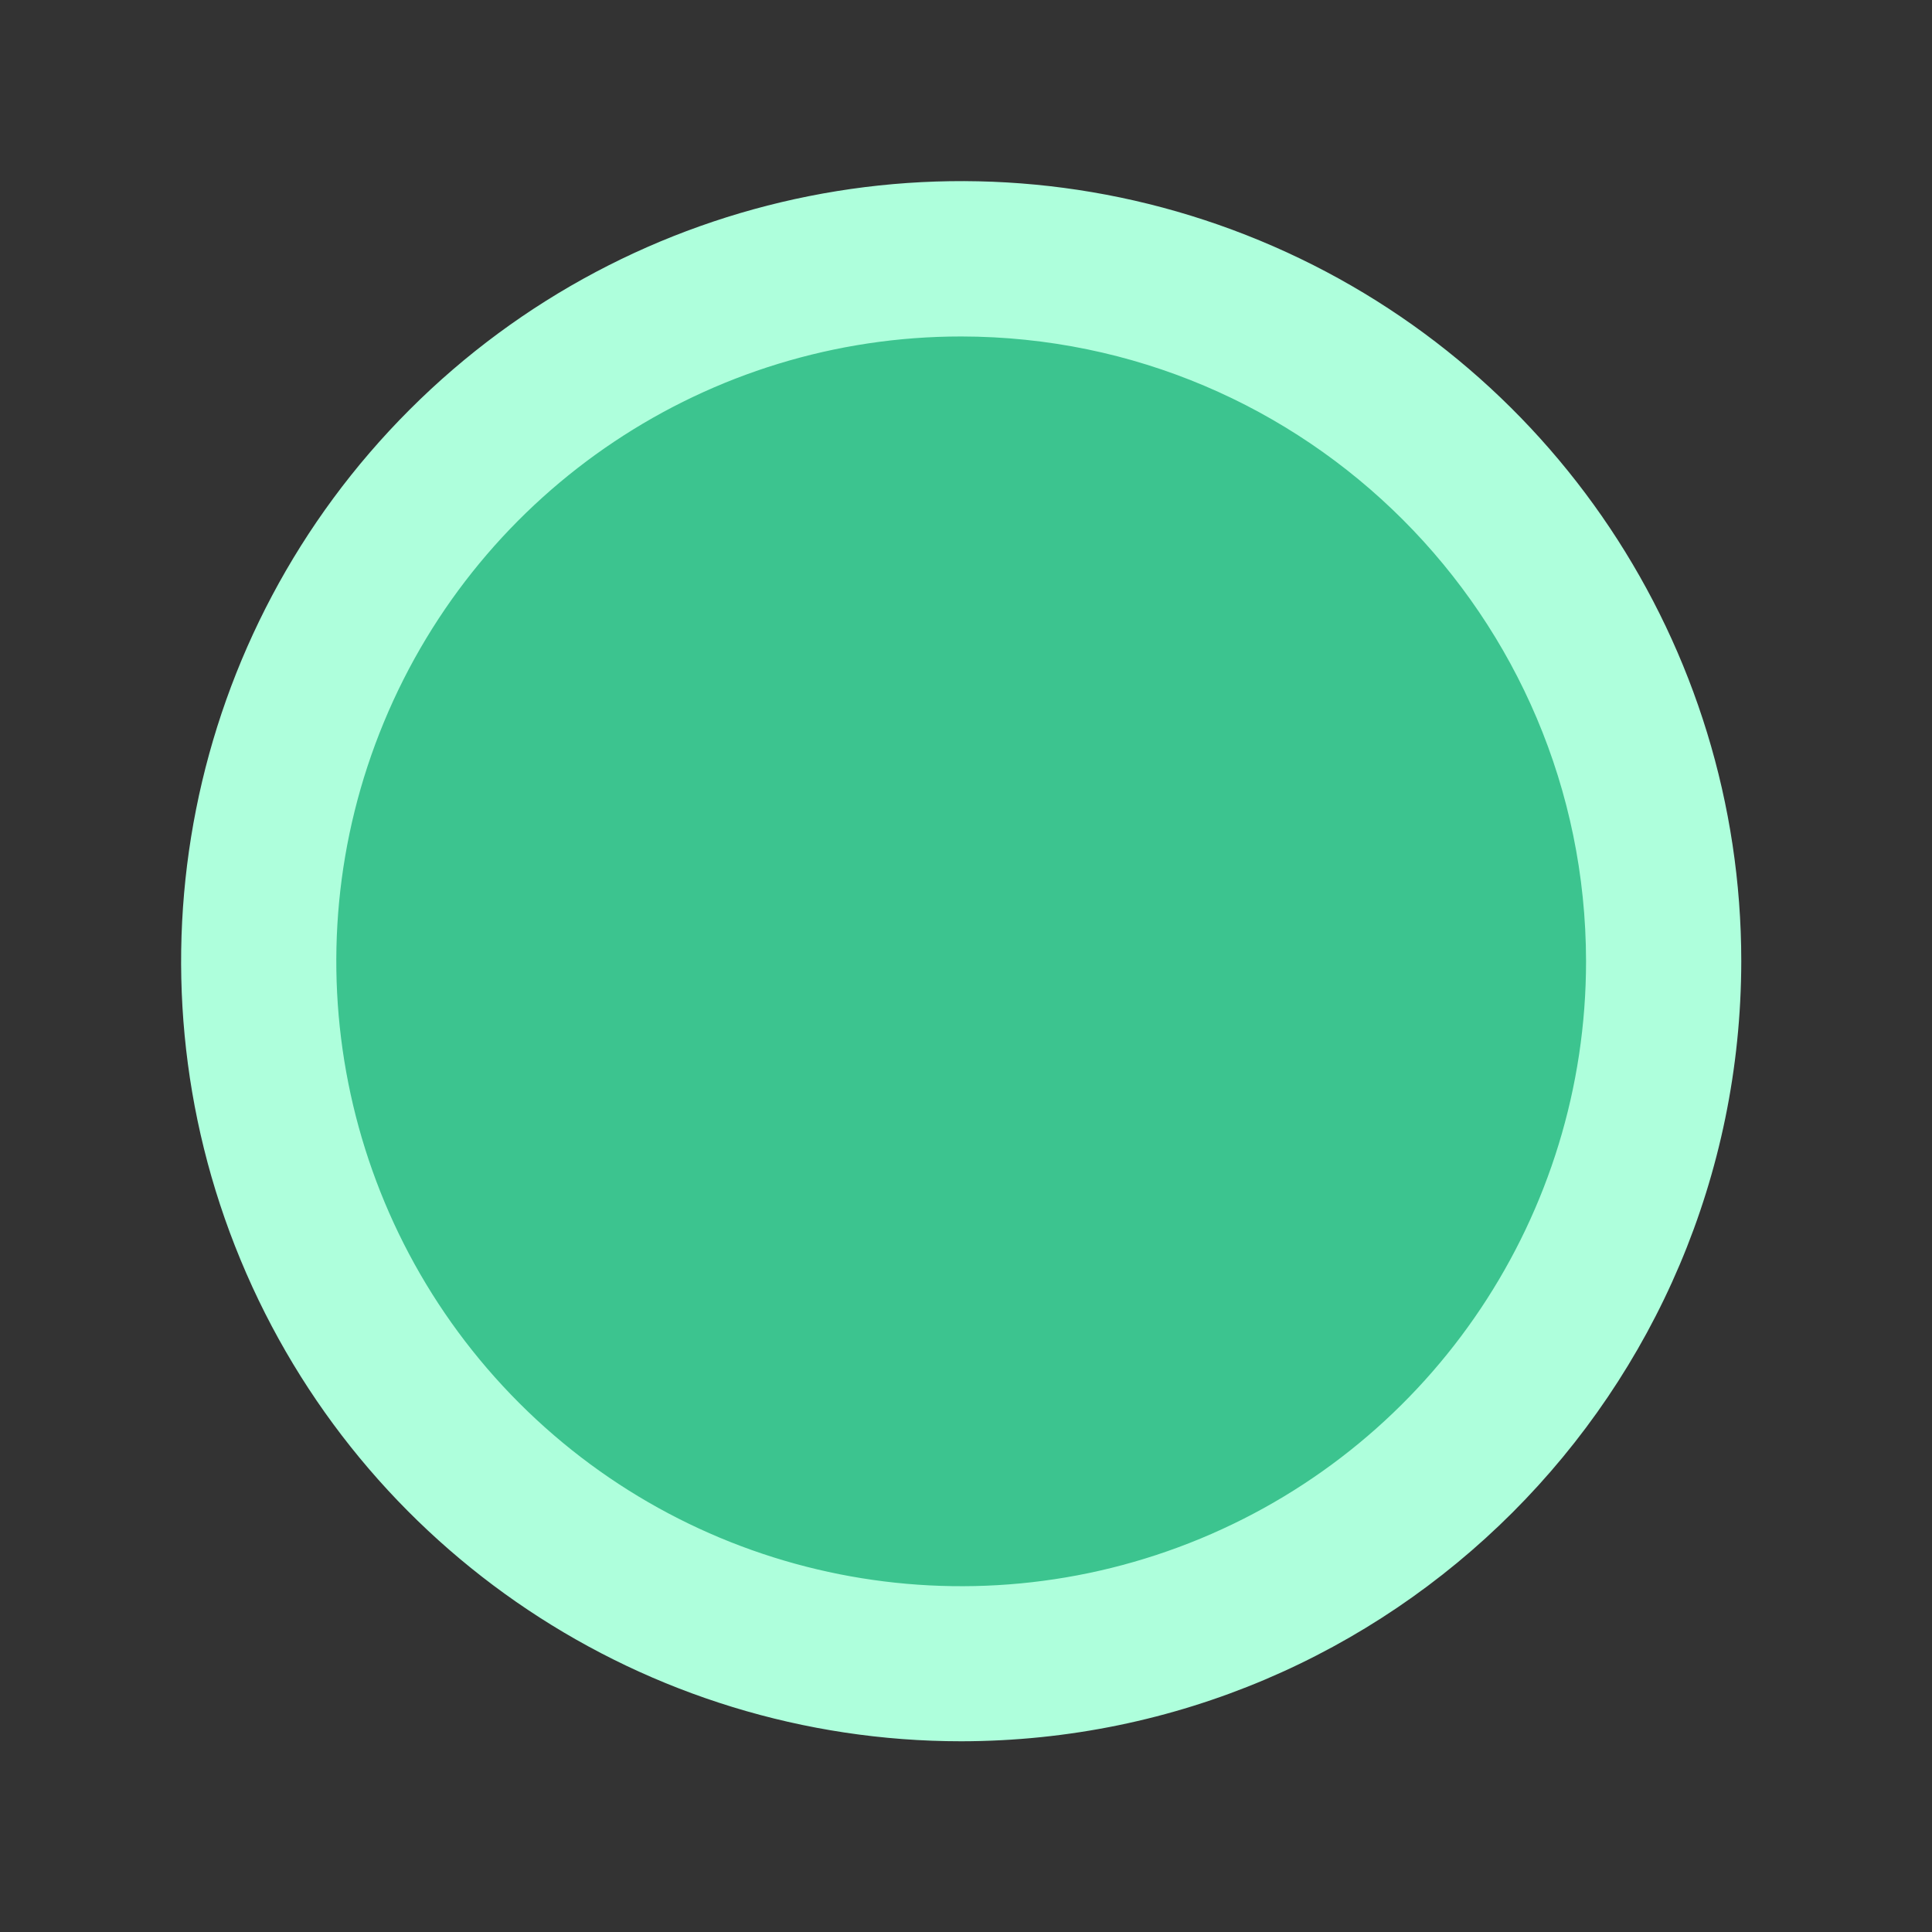
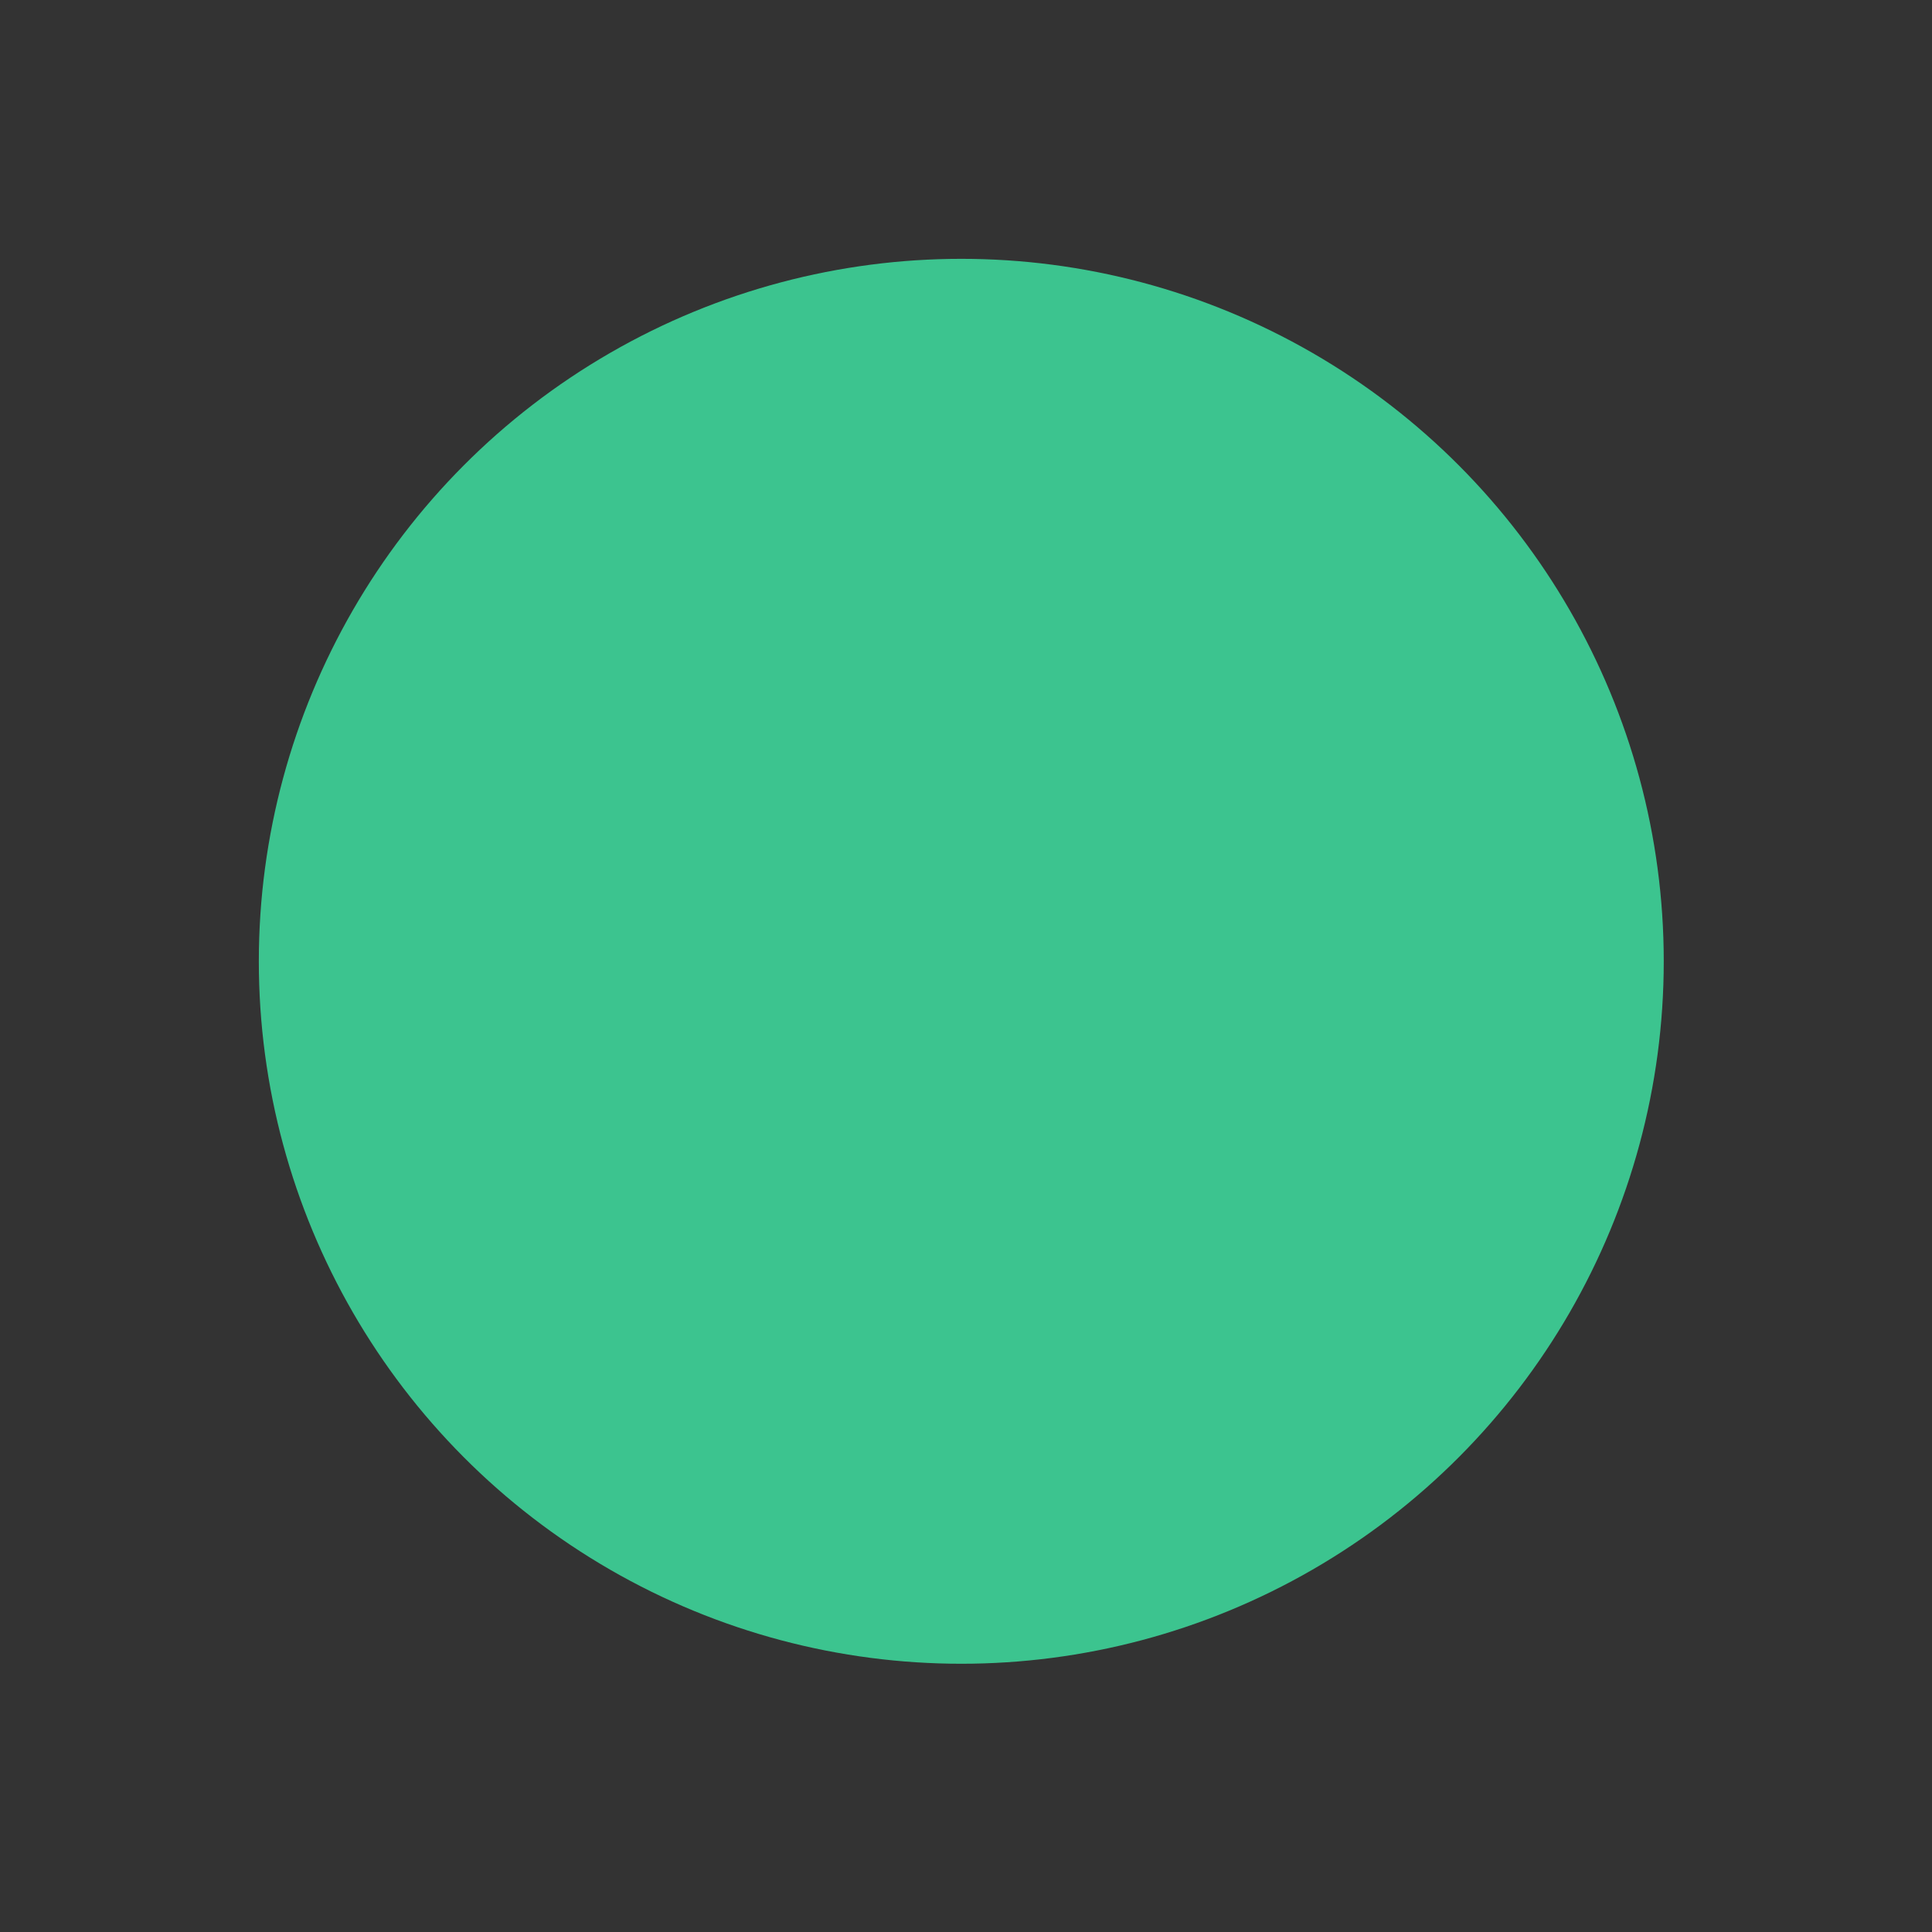
<svg xmlns="http://www.w3.org/2000/svg" width="32px" height="32px" viewBox="0 0 32 32" version="1.1">
  <rect x="0" y="0" width="32" height="32" fill="#333333" stroke="none" />
  <title>icon/about</title>
  <g id="icon/about" stroke="none" stroke-width="1" fill="none" fill-rule="evenodd">
    <g id="Group-4" transform="translate(3, 3)" fill-rule="nonzero">
      <circle id="Oval" fill="#3CC48F" cx="12.922" cy="12.922" r="11.635" />
-       <path d="M12.922,25.841 C7.696,25.841 2.984,22.694 0.984,17.866 C-1.016,13.038 0.089,7.48 3.785,3.785 C7.48,0.089 13.038,-1.016 17.866,0.984 C22.694,2.984 25.841,7.696 25.841,12.922 C25.831,20.053 20.053,25.831 12.922,25.841 Z M12.922,2.573 C8.736,2.572 4.962,5.093 3.359,8.96 C1.756,12.828 2.642,17.28 5.601,20.24 C8.561,23.201 13.013,24.086 16.881,22.485 C20.749,20.883 23.27,17.109 23.27,12.922 C23.264,7.21 18.635,2.58 12.922,2.573 Z" id="Shape" fill="#AEFFDC" />
    </g>
  </g>
</svg>